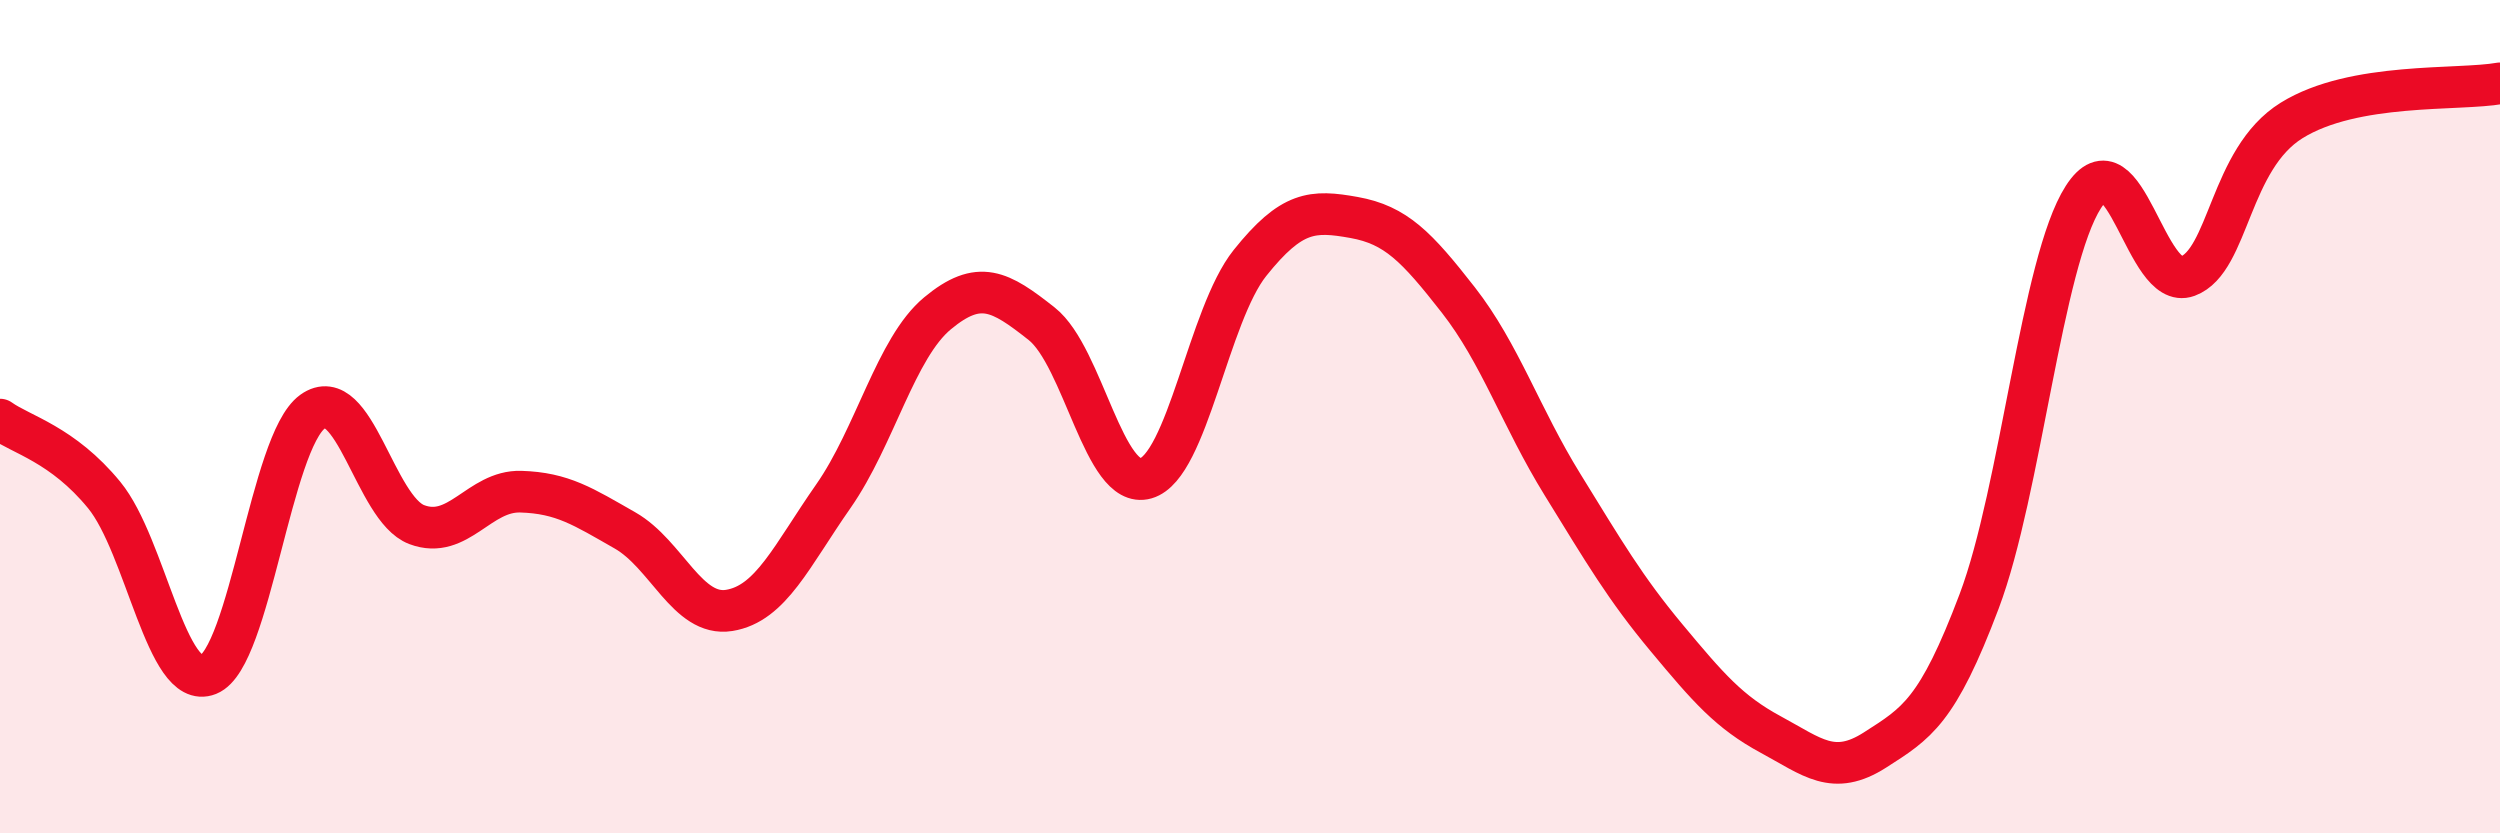
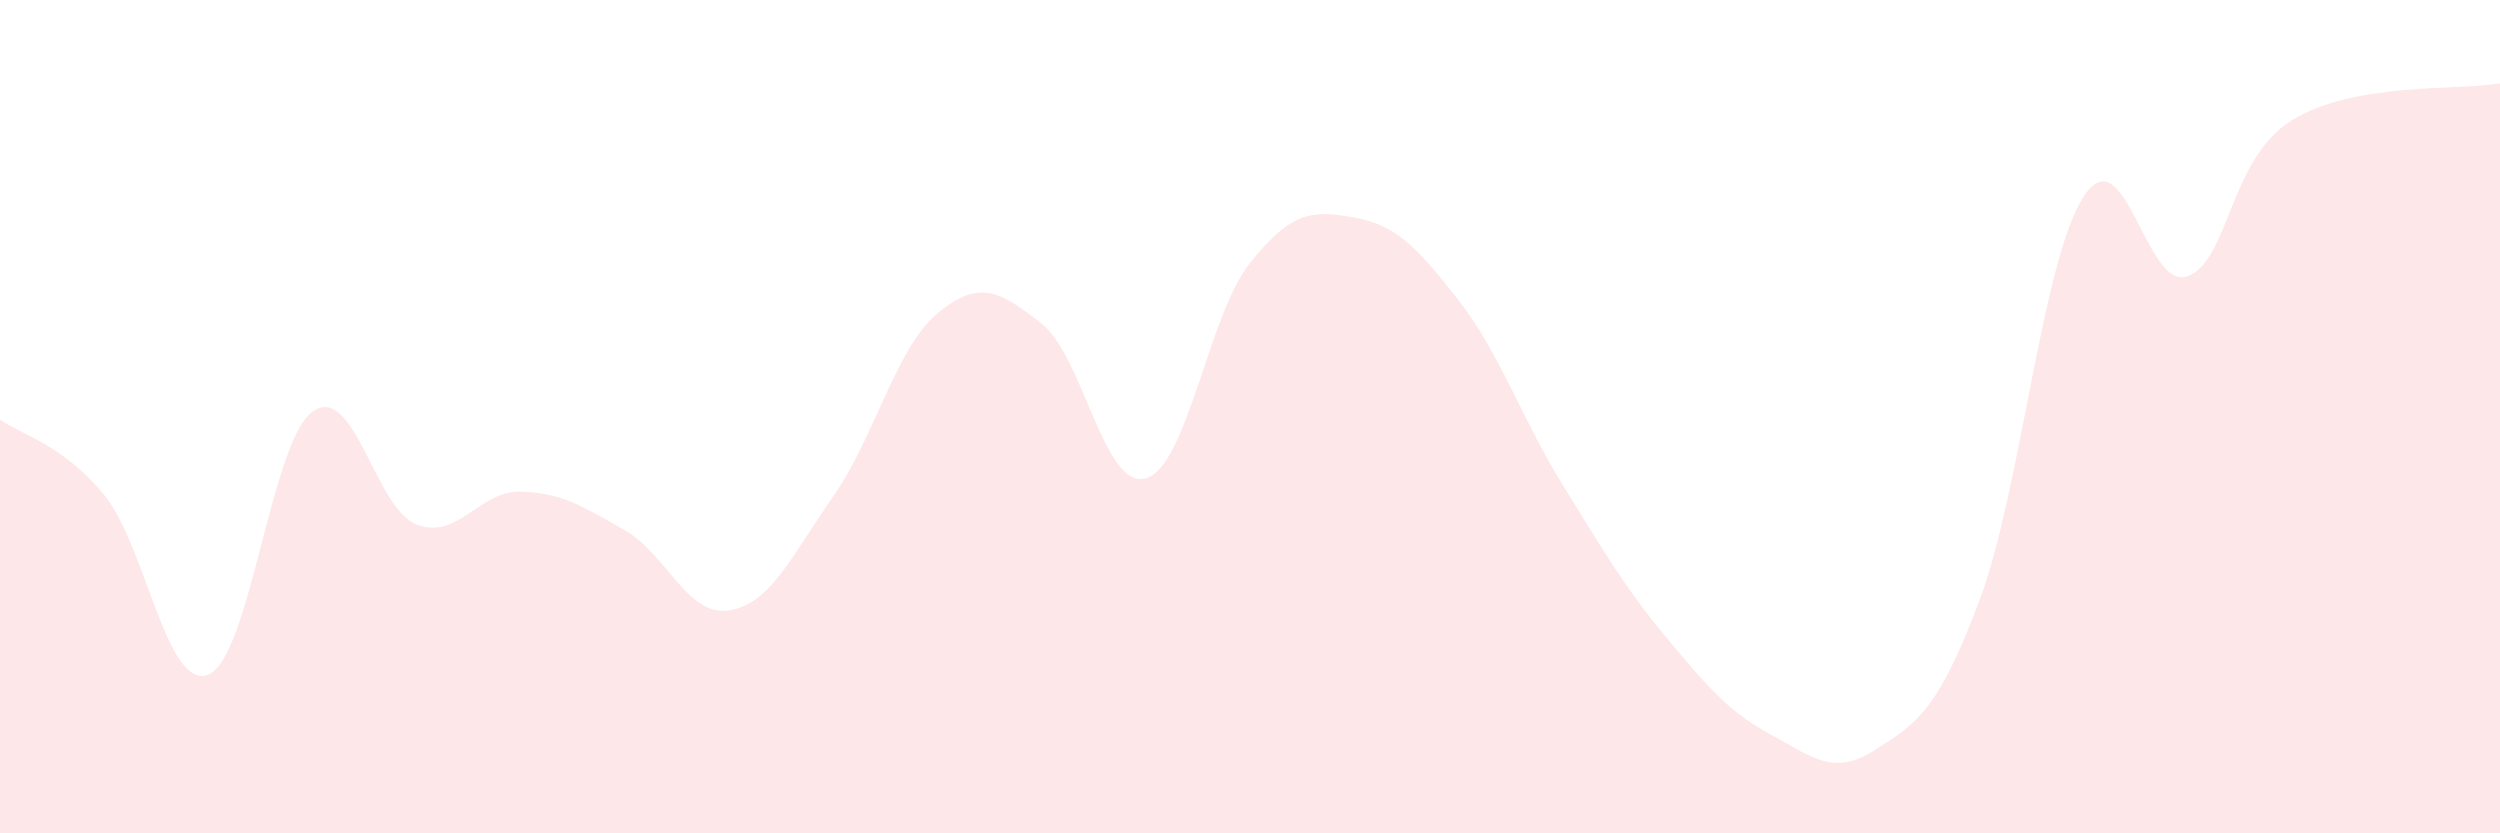
<svg xmlns="http://www.w3.org/2000/svg" width="60" height="20" viewBox="0 0 60 20">
  <path d="M 0,10.07 C 0.5,10.43 1.5,10.66 2.5,11.88 C 3.5,13.1 4,16.59 5,16.19 C 6,15.79 6.5,10.6 7.5,9.88 C 8.5,9.16 9,12.21 10,12.59 C 11,12.97 11.5,11.77 12.5,11.8 C 13.5,11.83 14,12.16 15,12.73 C 16,13.3 16.5,14.81 17.5,14.65 C 18.5,14.49 19,13.34 20,11.91 C 21,10.48 21.5,8.35 22.5,7.52 C 23.5,6.69 24,6.98 25,7.77 C 26,8.56 26.5,11.77 27.5,11.48 C 28.5,11.19 29,7.56 30,6.31 C 31,5.06 31.5,5.04 32.5,5.22 C 33.5,5.4 34,5.92 35,7.2 C 36,8.48 36.5,10.01 37.5,11.63 C 38.5,13.25 39,14.11 40,15.31 C 41,16.51 41.5,17.09 42.5,17.63 C 43.5,18.17 44,18.64 45,18 C 46,17.36 46.5,17.08 47.5,14.43 C 48.5,11.78 49,6.29 50,4.73 C 51,3.17 51.5,7 52.5,6.63 C 53.5,6.26 53.5,3.82 55,2.89 C 56.5,1.96 59,2.18 60,2L60 20L0 20Z" fill="#EB0A25" opacity="0.1" stroke-linecap="round" stroke-linejoin="round" />
-   <path d="M 0,10.07 C 0.5,10.43 1.5,10.66 2.5,11.88 C 3.5,13.1 4,16.59 5,16.19 C 6,15.79 6.5,10.6 7.5,9.88 C 8.5,9.16 9,12.21 10,12.59 C 11,12.97 11.5,11.77 12.5,11.8 C 13.5,11.83 14,12.16 15,12.73 C 16,13.3 16.5,14.81 17.5,14.65 C 18.5,14.49 19,13.34 20,11.91 C 21,10.48 21.5,8.35 22.5,7.52 C 23.5,6.69 24,6.98 25,7.77 C 26,8.56 26.5,11.77 27.5,11.48 C 28.5,11.19 29,7.56 30,6.31 C 31,5.06 31.5,5.04 32.5,5.22 C 33.5,5.4 34,5.92 35,7.2 C 36,8.48 36.5,10.01 37.5,11.63 C 38.5,13.25 39,14.11 40,15.31 C 41,16.51 41.5,17.09 42.5,17.63 C 43.5,18.17 44,18.64 45,18 C 46,17.36 46.5,17.08 47.5,14.43 C 48.5,11.78 49,6.29 50,4.73 C 51,3.17 51.5,7 52.5,6.63 C 53.5,6.26 53.5,3.82 55,2.89 C 56.5,1.96 59,2.18 60,2" stroke="#EB0A25" stroke-width="1" fill="none" stroke-linecap="round" stroke-linejoin="round" />
</svg>